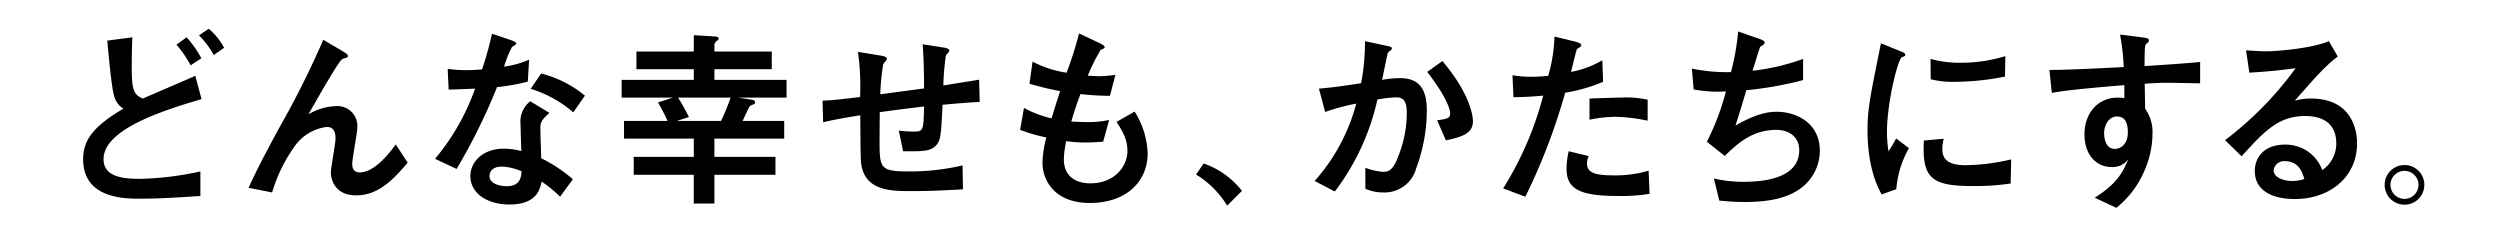
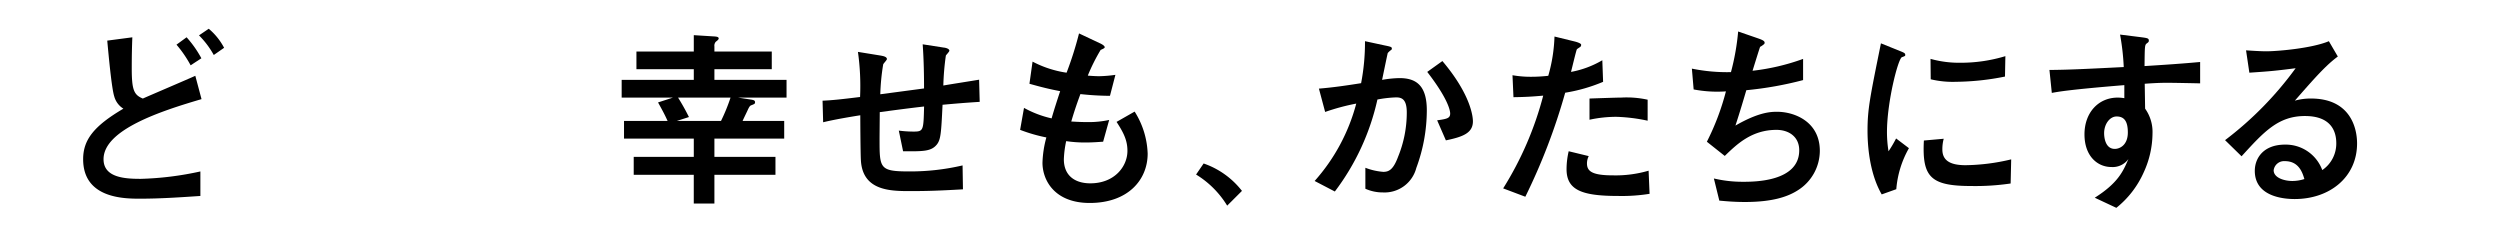
<svg xmlns="http://www.w3.org/2000/svg" id="グループ_651" data-name="グループ 651" width="424" height="39" viewBox="0 0 424 39">
  <defs>
    <clipPath id="clip-path">
      <rect id="長方形_277" data-name="長方形 277" width="424" height="39" fill="none" />
    </clipPath>
  </defs>
  <rect id="長方形_276" data-name="長方形 276" width="424" height="39" transform="translate(0 0)" fill="#fff" />
  <g id="グループ_647" data-name="グループ 647" transform="translate(0 0)">
    <g id="グループ_646" data-name="グループ 646" clip-path="url(#clip-path)">
      <path id="パス_2521" data-name="パス 2521" d="M31.453,32.359c-3.4.23-6.826.462-10.222.462-2.606,0-9.662,0-9.662-6.694,0-3.265,1.781-5.607,6.826-8.573a3.538,3.538,0,0,1-1.55-2.078c-.461-1.418-.989-7.353-1.187-9.463l4.255-.561c-.067,1.682-.1,3.3-.1,5.242,0,3.694.363,4.518,1.88,5.145,1.253-.561,7.518-3.231,8.9-3.858l1.054,3.956c-6.859,2.012-16.618,5.178-16.618,10.19,0,3.132,3.626,3.33,6.3,3.33A53.129,53.129,0,0,0,31.453,28.2ZM29.8,10.2A19.893,19.893,0,0,0,27.4,6.7l1.714-1.253a18.153,18.153,0,0,1,2.507,3.561Zm3.924-1.748a14.909,14.909,0,0,0-2.506-3.33L32.87,4a10.731,10.731,0,0,1,2.606,3.231Z" transform="translate(2.532 0.876)" />
-       <path id="パス_2522" data-name="パス 2522" d="M34.59,30.636c1.418-3.165,3.429-6.924,5.277-10.321A152.623,152.623,0,0,0,47.253,5.542l3.264,1.912c.362.23.923.561.923.825a.287.287,0,0,1-.2.263,6.912,6.912,0,0,0-.758.263c-.627.363-4.056,6.4-5.737,9.366A9.825,9.825,0,0,1,49.4,16.787a3.376,3.376,0,0,1,3.627,3.66c0,.89-.858,5.176-.858,6.166,0,.561.166,1.418,1.254,1.418,2.572,0,5.111-3.363,6.132-4.749l2.012,3.1c-2.309,2.7-4.88,5.54-8.739,5.54-3.791,0-4.287-2.968-4.287-3.858,0-.825.792-4.88.792-5.8,0-1.681-.792-1.945-1.485-1.945a7.8,7.8,0,0,0-5.242,3,25.954,25.954,0,0,0-4.024,8.111Z" transform="translate(7.572 1.213)" />
-       <path id="パス_2523" data-name="パス 2523" d="M73.261,5.727c.362.132,1.054.362,1.054.658,0,.1-.561.463-.725.562a17.862,17.862,0,0,0-1.352,3.33,16.423,16.423,0,0,0,4.254-1.187l-.232,3.726a33.793,33.793,0,0,1-5.21.924,100.691,100.691,0,0,1-6.859,13.883l-3.66-1.715A38.406,38.406,0,0,0,67.325,14c-1.352.066-3.133.133-4.484.165l-.166-3.494c.726.066,1.88.2,3.134.2.923,0,1.781-.067,2.7-.132A58.035,58.035,0,0,0,70.194,4.7Zm8.475,26.61A19.863,19.863,0,0,0,78.6,29.765c-.263,1.385-.89,3.891-5.473,3.891-3.66,0-6.6-1.847-6.6-4.813,0-2.573,2.31-4.65,5.574-4.65a11.7,11.7,0,0,1,3.067.395c-.033-.724-.133-3.891-.133-4.55a4.321,4.321,0,0,1,1.649-3.891l3.265,1.978c-1.55,1.286-1.55,1.814-1.55,2.738,0,.791.132,4.253.132,4.945a24.832,24.832,0,0,1,5.375,3.561Zm-9.861-5.111c-1.912,0-2.11,1.22-2.11,1.582,0,1.419,1.978,1.748,2.9,1.748,2.373,0,2.473-1.615,2.539-2.539a9.379,9.379,0,0,0-3.331-.791m12.1-9.2a19.909,19.909,0,0,0-7.222-3.991l1.781-2.6a19.022,19.022,0,0,1,7.421,3.759Z" transform="translate(13.25 1.029)" />
      <path id="パス_2524" data-name="パス 2524" d="M86.5,15.478v-3H98.733V10.663H89.005v-3h9.728V4.892l3.2.2c.628.033,1.023.066,1.023.362,0,.2-.3.4-.494.561a.988.988,0,0,0-.232.792v.857h9.728v3h-9.728v1.814h12.234v3H106.22l1.945.3c.659.1.956.133.956.495,0,.264-.1.3-.692.528-.23.1-.4.462-.594.89-.165.363-.594,1.22-.824,1.748h7.056v3H102.229v3.1h10.355v3.034H102.229v4.88h-3.5v-4.88H88.544V25.534H98.733v-3.1H86.9v-3h7.387c-.462-1.021-.758-1.582-1.616-3.132l2.539-.824Zm9.563,0c.659,1.056,1.22,2.044,1.847,3.3l-2.045.659h7.486a31.032,31.032,0,0,0,1.615-3.956Z" transform="translate(18.934 1.071)" />
      <path id="パス_2525" data-name="パス 2525" d="M135.034,6.725c.1,0,.924.132.924.528,0,.165-.528.692-.594.824a42.909,42.909,0,0,0-.429,5.079c.89-.165,4.716-.759,6.068-.99l.1,3.759c-2.539.166-3.759.264-6.3.495-.232,4.814-.3,5.87-.957,6.727-.956,1.187-2.276,1.187-5.737,1.154l-.725-3.5a19.142,19.142,0,0,0,2.506.166c1.681,0,1.681-.2,1.781-4.255-2.869.33-5.045.626-7.519.957,0,.659-.033,3.825-.033,4.55,0,5.013,0,5.507,5.078,5.507a39.018,39.018,0,0,0,9-1.021l.066,4.055c-3.989.232-6.166.3-8.87.3-3.364,0-8.178,0-8.442-5.276-.066-1.087-.1-6.4-.1-7.584-1.253.2-4.287.692-6.3,1.187l-.1-3.66c1.615-.066,3.165-.232,6.364-.626a41.5,41.5,0,0,0-.363-7.651l3.859.626c.329.067,1.054.166,1.054.594,0,.165-.561.725-.627.891a37.047,37.047,0,0,0-.495,5.078l7.421-.988c0-2.045-.034-4.782-.232-7.486Z" transform="translate(25.054 1.349)" />
      <path id="パス_2526" data-name="パス 2526" d="M156.02,23.017c-.626.033-1.715.132-2.935.132a21.618,21.618,0,0,1-3.331-.23,17.3,17.3,0,0,0-.395,3.067c0,2.869,1.978,4.089,4.484,4.089,4.122,0,6.3-2.869,6.3-5.508,0-1.714-.592-3-1.845-4.912l3.066-1.748a14.187,14.187,0,0,1,2.21,7.122c0,4.485-3.363,8.376-9.827,8.376-6,0-8.013-3.891-8.013-6.826a18.013,18.013,0,0,1,.659-4.287,27.22,27.22,0,0,1-4.451-1.286l.659-3.727a17.718,17.718,0,0,0,4.683,1.781c.428-1.516,1.12-3.626,1.45-4.616-1.912-.363-3.2-.692-5.21-1.253l.527-3.759a18.036,18.036,0,0,0,5.771,1.879,59.111,59.111,0,0,0,2.11-6.661l3.5,1.649c.3.132.857.428.857.692,0,.165-.263.263-.692.461a31.425,31.425,0,0,0-2.177,4.354c.363.033,1.254.1,1.945.1a21.285,21.285,0,0,0,2.738-.232l-.923,3.56a48.041,48.041,0,0,1-5.013-.295c-.758,2.044-1.153,3.3-1.549,4.65.594.032,1.518.1,2.836.1a16.278,16.278,0,0,0,3.593-.363Z" transform="translate(31.07 1.018)" />
      <path id="パス_2527" data-name="パス 2527" d="M167.707,22.748a14.022,14.022,0,0,1,6.5,4.65L171.7,29.9a15.808,15.808,0,0,0-5.275-5.276Z" transform="translate(36.429 4.978)" />
      <path id="パス_2528" data-name="パス 2528" d="M182.923,29.44a31.978,31.978,0,0,0,7.057-13.125,37.077,37.077,0,0,0-5.277,1.419l-1.056-3.958c2.44-.2,4.65-.527,7.156-.923a36.69,36.69,0,0,0,.659-7.123l3.363.725c.99.2,1.187.264,1.187.495a.281.281,0,0,1-.066.232,3.291,3.291,0,0,0-.627.561c-.1.395-.725,3.429-.956,4.55a18.131,18.131,0,0,1,2.967-.3c2.968,0,4.617,1.419,4.617,5.475a28.2,28.2,0,0,1-1.781,9.759,5.559,5.559,0,0,1-5.672,4.155,7.124,7.124,0,0,1-2.968-.626V27.2a10.645,10.645,0,0,0,3.034.692c.923,0,1.682-.329,2.506-2.539a19.81,19.81,0,0,0,1.483-7.518c0-2.276-.857-2.572-1.813-2.572a20.122,20.122,0,0,0-3.167.362,40.206,40.206,0,0,1-7.221,15.6ZM203.7,19.152c1.615-.23,2.209-.33,2.209-1.154,0-.462-.3-2.407-3.891-7.056L204.588,9.1c4.913,5.8,5.178,9.562,5.178,10.221,0,2.012-1.748,2.639-4.584,3.232Z" transform="translate(40.041 1.254)" />
      <path id="パス_2529" data-name="パス 2529" d="M221.356,5.94c.263.066,1.023.3,1.023.528a.471.471,0,0,1-.1.329c-.1.1-.561.363-.628.462-.1.133-.857,3.331-.989,3.825a16.25,16.25,0,0,0,5.308-1.978l.133,3.66a27.921,27.921,0,0,1-6.431,1.847,102.469,102.469,0,0,1-6.76,17.642l-3.759-1.418a56.19,56.19,0,0,0,6.793-15.729c-1.88.166-2.935.232-5.045.264l-.166-3.727a17.718,17.718,0,0,0,3.2.264,26.007,26.007,0,0,0,2.868-.166,26.98,26.98,0,0,0,1.056-6.66Zm12.63,25.819a29.518,29.518,0,0,1-5.342.363c-6.135,0-8.74-.99-8.74-4.551a13.408,13.408,0,0,1,.363-3.032l3.4.824a2.729,2.729,0,0,0-.3,1.22c0,1.253.692,2.044,4.353,2.044a19.878,19.878,0,0,0,6.1-.791Zm-.33-12.4a28.819,28.819,0,0,0-5.342-.659,21.527,21.527,0,0,0-4.517.495V15.6c.857-.033,4.682-.165,5.441-.165a16.594,16.594,0,0,1,4.419.362Z" transform="translate(45.783 1.112)" />
      <path id="パス_2530" data-name="パス 2530" d="M246.593,5.533c.559.2,1.154.4,1.154.725a.309.309,0,0,1-.133.3,3.331,3.331,0,0,1-.627.429c-.065.1-1.12,3.529-1.285,4.056a37.219,37.219,0,0,0,8.572-2.011v3.593a59.834,59.834,0,0,1-9.628,1.715c-.4,1.353-1.056,3.594-1.847,6C246.691,18.1,248.7,18,249.857,18c2.968,0,7.255,1.682,7.255,6.628a7.933,7.933,0,0,1-3.693,6.661c-1.781,1.154-4.418,2.011-9,2.011-2.11,0-3.495-.165-4.353-.23l-.923-3.759a21.177,21.177,0,0,0,4.946.561c1.88,0,9.529,0,9.529-5.342,0-2.341-1.814-3.463-3.858-3.463-4.188,0-6.694,2.407-8.771,4.42l-3.034-2.407a42.18,42.18,0,0,0,3.231-8.54,21.263,21.263,0,0,1-5.474-.33l-.3-3.529a29.862,29.862,0,0,0,6.628.595,40.354,40.354,0,0,0,1.22-6.893Z" transform="translate(51.531 0.958)" />
      <path id="パス_2531" data-name="パス 2531" d="M262.259,31.651c-1.781-3.068-2.407-7.222-2.407-10.816,0-3.66.429-5.7,2.276-14.805l3.264,1.318c.659.263.858.363.858.626,0,.067,0,.165-.067.2a2.876,2.876,0,0,1-.494.2c-.659.264-2.539,7.618-2.539,12.7a20.759,20.759,0,0,0,.263,3.265,20.539,20.539,0,0,0,1.286-2.177l2.177,1.649a16.732,16.732,0,0,0-2.144,6.956ZM284.123,29.8a40.983,40.983,0,0,1-6.6.429c-6.926,0-8.442-1.45-8.112-7.717l3.363-.3a6.859,6.859,0,0,0-.23,1.814c0,1.715,1.089,2.671,3.924,2.671a34.7,34.7,0,0,0,7.75-.988Zm-.957-18.135a43.739,43.739,0,0,1-8.343.889,16.046,16.046,0,0,1-4.253-.427l-.033-3.463a17.986,17.986,0,0,0,5.045.659,26.008,26.008,0,0,0,7.65-1.121Z" transform="translate(56.88 1.32)" />
      <path id="パス_2532" data-name="パス 2532" d="M300.57,5.24c1.286.166,1.45.2,1.45.626,0,.166-.1.264-.329.429-.363.264-.363.4-.4,3.859,3.165-.2,6.266-.4,9.431-.694v3.627c-1.154-.033-4.813-.1-5.54-.1-1.352,0-2.506.066-3.858.165l.066,4.221a6.779,6.779,0,0,1,1.253,4.188,15.982,15.982,0,0,1-1.483,6.6,16.036,16.036,0,0,1-4.65,6.035l-3.66-1.715c3.958-2.506,4.815-4.484,5.706-6.562a3.281,3.281,0,0,1-2.9,1.353c-2.309,0-4.55-1.815-4.55-5.54,0-3.661,2.34-6.233,5.639-6.233a7.041,7.041,0,0,1,1.12.1V13.385c-9.3.758-11.211,1.121-12.3,1.319l-.4-3.891c3.165-.033,5.507-.133,12.6-.495a40.111,40.111,0,0,0-.626-5.507Zm-6.133,16.29c0,.495.1,2.67,1.814,2.67.791,0,2.209-.592,2.209-2.8,0-2.111-.791-2.7-1.912-2.7s-2.11,1.254-2.11,2.836" transform="translate(62.422 1.053)" />
      <path id="パス_2533" data-name="パス 2533" d="M309.6,22.516a58.278,58.278,0,0,0,11.971-12.2c-3.33.429-4.353.528-7.849.758l-.561-3.792c.924.066,2.507.165,3.43.165,1.88,0,7.716-.494,10.618-1.714l1.517,2.6c-2.012,1.483-3.859,3.561-7.288,7.485a9.924,9.924,0,0,1,2.736-.362c6.563,0,7.816,4.846,7.816,7.617,0,5.7-4.616,9.43-10.585,9.43-2.21,0-6.76-.561-6.76-4.78,0-2.144,1.45-4.452,5.144-4.452a6.606,6.606,0,0,1,6.3,4.32,5.426,5.426,0,0,0,2.376-4.55c0-1.879-.759-4.617-5.31-4.617S316.194,21.1,312.4,25.252Zm10.157,3.561a1.783,1.783,0,0,0-1.913,1.549c0,1.253,1.748,1.814,3.165,1.814a6.7,6.7,0,0,0,2.045-.329c-.3-.99-.891-3.034-3.3-3.034" transform="translate(67.769 1.254)" />
-       <path id="パス_2534" data-name="パス 2534" d="M338.535,26.328a3.364,3.364,0,1,1-3.364-3.363,3.35,3.35,0,0,1,3.364,3.363m-5.739,0a2.374,2.374,0,0,0,4.749,0,2.374,2.374,0,0,0-4.749,0" transform="translate(72.631 5.026)" />
    </g>
  </g>
</svg>